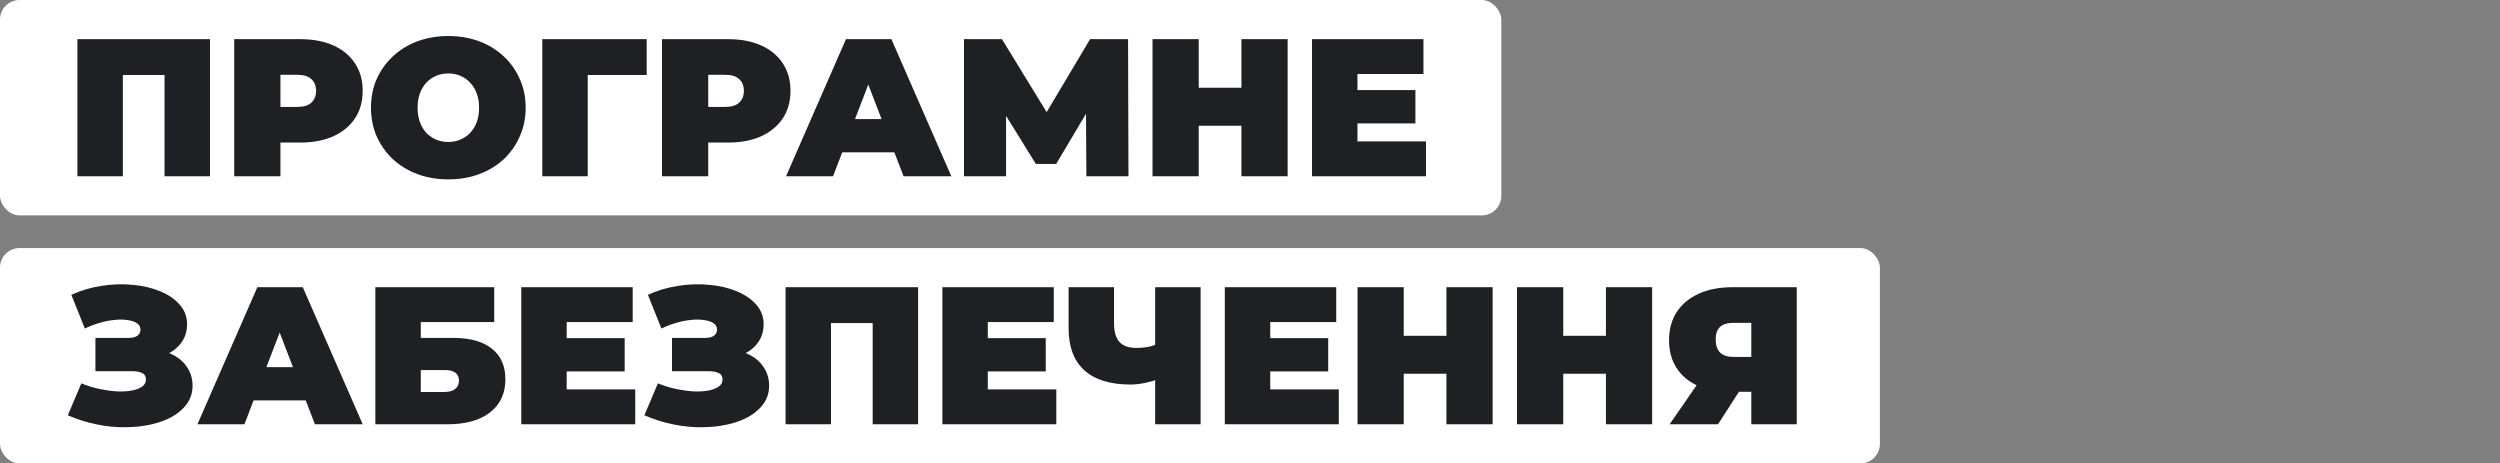
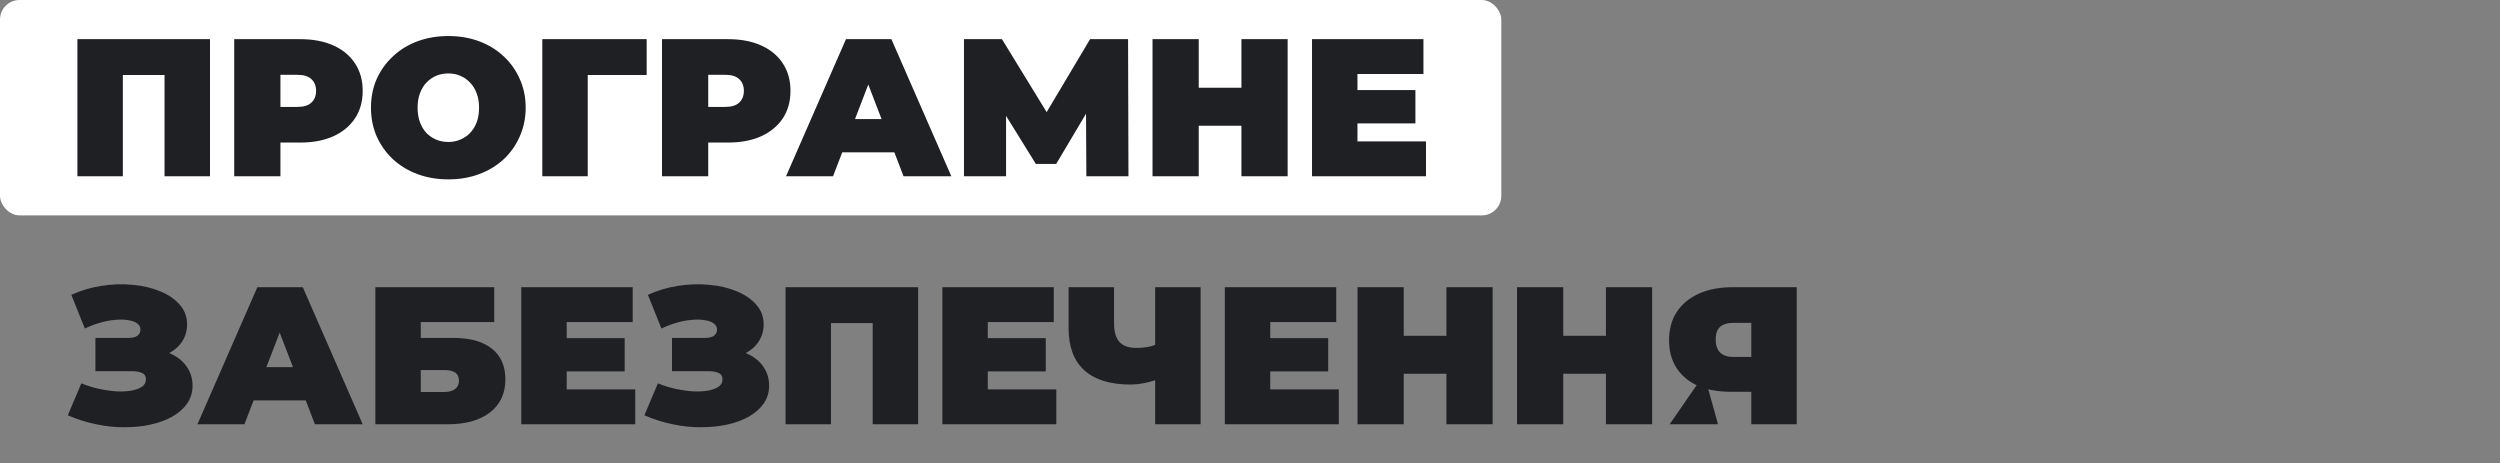
<svg xmlns="http://www.w3.org/2000/svg" width="383" height="71" viewBox="0 0 383 71" fill="none">
  <rect x="0" y="0" width="383" height="71" fill="#808080" stroke="none" />
  <rect width="230" height="33" rx="3" fill="white" />
  <path d="M11.86 27V6H32.17V27H25.21V9.99L26.74 11.49H17.29L18.82 9.99V27H11.86ZM35.883 27V6H45.993C47.953 6 49.643 6.32 51.063 6.96C52.503 7.6 53.613 8.52 54.393 9.72C55.173 10.9 55.563 12.3 55.563 13.92C55.563 15.54 55.173 16.94 54.393 18.12C53.613 19.3 52.503 20.22 51.063 20.88C49.643 21.52 47.953 21.84 45.993 21.84H39.813L42.963 18.81V27H35.883ZM42.963 19.59L39.813 16.38H45.543C46.523 16.38 47.243 16.16 47.703 15.72C48.183 15.28 48.423 14.68 48.423 13.92C48.423 13.16 48.183 12.56 47.703 12.12C47.243 11.68 46.523 11.46 45.543 11.46H39.813L42.963 8.25V19.59ZM68.683 27.48C66.983 27.48 65.403 27.21 63.943 26.67C62.503 26.13 61.253 25.37 60.193 24.39C59.133 23.39 58.303 22.22 57.703 20.88C57.123 19.54 56.833 18.08 56.833 16.5C56.833 14.9 57.123 13.44 57.703 12.12C58.303 10.78 59.133 9.62 60.193 8.64C61.253 7.64 62.503 6.87 63.943 6.33C65.403 5.79 66.983 5.52 68.683 5.52C70.403 5.52 71.983 5.79 73.423 6.33C74.863 6.87 76.113 7.64 77.173 8.64C78.233 9.62 79.053 10.78 79.633 12.12C80.233 13.44 80.533 14.9 80.533 16.5C80.533 18.08 80.233 19.54 79.633 20.88C79.053 22.22 78.233 23.39 77.173 24.39C76.113 25.37 74.863 26.13 73.423 26.67C71.983 27.21 70.403 27.48 68.683 27.48ZM68.683 21.75C69.343 21.75 69.953 21.63 70.513 21.39C71.093 21.15 71.593 20.81 72.013 20.37C72.453 19.91 72.793 19.36 73.033 18.72C73.273 18.06 73.393 17.32 73.393 16.5C73.393 15.68 73.273 14.95 73.033 14.31C72.793 13.65 72.453 13.1 72.013 12.66C71.593 12.2 71.093 11.85 70.513 11.61C69.953 11.37 69.343 11.25 68.683 11.25C68.023 11.25 67.403 11.37 66.823 11.61C66.263 11.85 65.763 12.2 65.323 12.66C64.903 13.1 64.573 13.65 64.333 14.31C64.093 14.95 63.973 15.68 63.973 16.5C63.973 17.32 64.093 18.06 64.333 18.72C64.573 19.36 64.903 19.91 65.323 20.37C65.763 20.81 66.263 21.15 66.823 21.39C67.403 21.63 68.023 21.75 68.683 21.75ZM83.081 27V6H99.071V11.49H88.511L90.041 9.96V27H83.081ZM101.421 27V6H111.531C113.491 6 115.181 6.32 116.601 6.96C118.041 7.6 119.151 8.52 119.931 9.72C120.711 10.9 121.101 12.3 121.101 13.92C121.101 15.54 120.711 16.94 119.931 18.12C119.151 19.3 118.041 20.22 116.601 20.88C115.181 21.52 113.491 21.84 111.531 21.84H105.351L108.501 18.81V27H101.421ZM108.501 19.59L105.351 16.38H111.081C112.061 16.38 112.781 16.16 113.241 15.72C113.721 15.28 113.961 14.68 113.961 13.92C113.961 13.16 113.721 12.56 113.241 12.12C112.781 11.68 112.061 11.46 111.081 11.46H105.351L108.501 8.25V19.59ZM120.422 27L129.602 6H136.562L145.742 27H138.422L131.642 9.36H134.402L127.622 27H120.422ZM125.882 23.34L127.682 18.24H137.342L139.142 23.34H125.882ZM147.68 27V6H153.5L161.9 19.71H158.84L167 6H172.82L172.88 27H166.43L166.37 15.72H167.39L161.81 25.11H158.69L152.87 15.72H154.13V27H147.68ZM190.187 6H197.267V27H190.187V6ZM183.647 27H176.567V6H183.647V27ZM190.667 19.26H183.167V13.44H190.667V19.26ZM207.481 13.8H216.841V18.9H207.481V13.8ZM207.961 21.66H218.461V27H201.001V6H218.071V11.34H207.961V21.66Z" fill="#1F2023" />
-   <rect y="38" width="288" height="33" rx="3" fill="white" />
-   <path d="M10.39 63.62L12.46 58.73C13.34 59.09 14.24 59.37 15.16 59.57C16.1 59.77 17 59.9 17.86 59.96C18.72 60 19.48 59.96 20.14 59.84C20.82 59.72 21.36 59.52 21.76 59.24C22.16 58.96 22.36 58.59 22.36 58.13C22.36 57.65 22.16 57.32 21.76 57.14C21.36 56.96 20.87 56.87 20.29 56.87H14.62V51.77H19.69C20.29 51.77 20.74 51.66 21.04 51.44C21.36 51.2 21.52 50.89 21.52 50.51C21.52 50.09 21.34 49.76 20.98 49.52C20.64 49.28 20.17 49.12 19.57 49.04C18.99 48.94 18.33 48.93 17.59 49.01C16.85 49.07 16.08 49.22 15.28 49.46C14.5 49.68 13.74 49.97 13 50.33L10.93 45.17C12.41 44.49 13.96 44.03 15.58 43.79C17.22 43.53 18.81 43.48 20.35 43.64C21.91 43.78 23.31 44.11 24.55 44.63C25.81 45.15 26.81 45.84 27.55 46.7C28.29 47.54 28.66 48.54 28.66 49.7C28.66 50.7 28.39 51.6 27.85 52.4C27.31 53.18 26.57 53.79 25.63 54.23C24.71 54.67 23.66 54.89 22.48 54.89L22.63 53.48C24.01 53.48 25.21 53.73 26.23 54.23C27.27 54.71 28.07 55.37 28.63 56.21C29.21 57.05 29.5 58.01 29.5 59.09C29.5 60.09 29.23 60.99 28.69 61.79C28.15 62.57 27.4 63.24 26.44 63.8C25.5 64.34 24.4 64.75 23.14 65.03C21.9 65.31 20.56 65.45 19.12 65.45C17.7 65.47 16.24 65.32 14.74 65C13.26 64.7 11.81 64.24 10.39 63.62ZM30.246 65L39.426 44H46.386L55.566 65H48.246L41.466 47.36H44.226L37.446 65H30.246ZM35.706 61.34L37.506 56.24H47.166L48.966 61.34H35.706ZM57.505 65V44H75.715V49.34H64.465V51.77H69.475C72.034 51.77 73.995 52.32 75.355 53.42C76.734 54.5 77.424 56.07 77.424 58.13C77.424 60.27 76.644 61.95 75.085 63.17C73.525 64.39 71.355 65 68.575 65H57.505ZM64.465 60.05H68.094C68.794 60.05 69.335 59.9 69.715 59.6C70.115 59.3 70.314 58.87 70.314 58.31C70.314 57.23 69.575 56.69 68.094 56.69H64.465V60.05ZM86.338 51.8H95.698V56.9H86.338V51.8ZM86.818 59.66H97.318V65H79.858V44H96.928V49.34H86.818V59.66ZM98.72 63.62L100.79 58.73C101.67 59.09 102.57 59.37 103.49 59.57C104.43 59.77 105.33 59.9 106.19 59.96C107.05 60 107.81 59.96 108.47 59.84C109.15 59.72 109.69 59.52 110.09 59.24C110.49 58.96 110.69 58.59 110.69 58.13C110.69 57.65 110.49 57.32 110.09 57.14C109.69 56.96 109.2 56.87 108.62 56.87H102.95V51.77H108.02C108.62 51.77 109.07 51.66 109.37 51.44C109.69 51.2 109.85 50.89 109.85 50.51C109.85 50.09 109.67 49.76 109.31 49.52C108.97 49.28 108.5 49.12 107.9 49.04C107.32 48.94 106.66 48.93 105.92 49.01C105.18 49.07 104.41 49.22 103.61 49.46C102.83 49.68 102.07 49.97 101.33 50.33L99.26 45.17C100.74 44.49 102.29 44.03 103.91 43.79C105.55 43.53 107.14 43.48 108.68 43.64C110.24 43.78 111.64 44.11 112.88 44.63C114.14 45.15 115.14 45.84 115.88 46.7C116.62 47.54 116.99 48.54 116.99 49.7C116.99 50.7 116.72 51.6 116.18 52.4C115.64 53.18 114.9 53.79 113.96 54.23C113.04 54.67 111.99 54.89 110.81 54.89L110.96 53.48C112.34 53.48 113.54 53.73 114.56 54.23C115.6 54.71 116.4 55.37 116.96 56.21C117.54 57.05 117.83 58.01 117.83 59.09C117.83 60.09 117.56 60.99 117.02 61.79C116.48 62.57 115.73 63.24 114.77 63.8C113.83 64.34 112.73 64.75 111.47 65.03C110.23 65.31 108.89 65.45 107.45 65.45C106.03 65.47 104.57 65.32 103.07 65C101.59 64.7 100.14 64.24 98.72 63.62ZM120.346 65V44H140.656V65H133.696V47.99L135.226 49.49H125.776L127.306 47.99V65H120.346ZM150.85 51.8H160.21V56.9H150.85V51.8ZM151.33 59.66H161.83V65H144.37V44H161.44V49.34H151.33V59.66ZM177.902 57.95C177.002 58.27 176.162 58.51 175.382 58.67C174.622 58.83 173.882 58.91 173.162 58.91C170.082 58.91 167.732 58.18 166.112 56.72C164.512 55.26 163.712 53.13 163.712 50.33V44H170.672V49.55C170.672 50.83 170.952 51.78 171.512 52.4C172.072 53 172.922 53.3 174.062 53.3C174.842 53.3 175.542 53.23 176.162 53.09C176.782 52.93 177.302 52.71 177.722 52.43L177.902 57.95ZM176.972 65V44H183.932V65H176.972ZM194.121 51.8H203.481V56.9H194.121V51.8ZM194.601 59.66H205.101V65H187.641V44H204.711V49.34H194.601V59.66ZM221.593 44H228.673V65H221.593V44ZM215.053 65H207.973V44H215.053V65ZM222.073 57.26H214.573V51.44H222.073V57.26ZM246.027 44H253.107V65H246.027V44ZM239.487 65H232.407V44H239.487V65ZM246.507 57.26H239.007V51.44H246.507V57.26ZM268.3 65V58.61L269.95 60.02H265.12C263.18 60.02 261.5 59.71 260.08 59.09C258.68 58.45 257.6 57.54 256.84 56.36C256.08 55.18 255.7 53.77 255.7 52.13C255.7 50.45 256.09 49.01 256.87 47.81C257.67 46.59 258.8 45.65 260.26 44.99C261.72 44.33 263.44 44 265.42 44H275.26V65H268.3ZM255.79 65L261.07 57.35H268.12L263.2 65H255.79ZM268.3 56.39V47.75L269.95 49.46H265.54C264.64 49.46 263.96 49.67 263.5 50.09C263.06 50.51 262.84 51.15 262.84 52.01C262.84 52.89 263.07 53.56 263.53 54.02C263.99 54.46 264.66 54.68 265.54 54.68H269.95L268.3 56.39Z" fill="#1F2023" />
+   <path d="M10.39 63.62L12.46 58.73C13.34 59.09 14.24 59.37 15.16 59.57C16.1 59.77 17 59.9 17.86 59.96C18.72 60 19.48 59.96 20.14 59.84C20.82 59.72 21.36 59.52 21.76 59.24C22.16 58.96 22.36 58.59 22.36 58.13C22.36 57.65 22.16 57.32 21.76 57.14C21.36 56.96 20.87 56.87 20.29 56.87H14.62V51.77H19.69C20.29 51.77 20.74 51.66 21.04 51.44C21.36 51.2 21.52 50.89 21.52 50.51C21.52 50.09 21.34 49.76 20.98 49.52C20.64 49.28 20.17 49.12 19.57 49.04C18.99 48.94 18.33 48.93 17.59 49.01C16.85 49.07 16.08 49.22 15.28 49.46C14.5 49.68 13.74 49.97 13 50.33L10.93 45.17C12.41 44.49 13.96 44.03 15.58 43.79C17.22 43.53 18.81 43.48 20.35 43.64C21.91 43.78 23.31 44.11 24.55 44.63C25.81 45.15 26.81 45.84 27.55 46.7C28.29 47.54 28.66 48.54 28.66 49.7C28.66 50.7 28.39 51.6 27.85 52.4C27.31 53.18 26.57 53.79 25.63 54.23C24.71 54.67 23.66 54.89 22.48 54.89L22.63 53.48C24.01 53.48 25.21 53.73 26.23 54.23C27.27 54.71 28.07 55.37 28.63 56.21C29.21 57.05 29.5 58.01 29.5 59.09C29.5 60.09 29.23 60.99 28.69 61.79C28.15 62.57 27.4 63.24 26.44 63.8C25.5 64.34 24.4 64.75 23.14 65.03C21.9 65.31 20.56 65.45 19.12 65.45C17.7 65.47 16.24 65.32 14.74 65C13.26 64.7 11.81 64.24 10.39 63.62ZM30.246 65L39.426 44H46.386L55.566 65H48.246L41.466 47.36H44.226L37.446 65H30.246ZM35.706 61.34L37.506 56.24H47.166L48.966 61.34H35.706ZM57.505 65V44H75.715V49.34H64.465V51.77H69.475C72.034 51.77 73.995 52.32 75.355 53.42C76.734 54.5 77.424 56.07 77.424 58.13C77.424 60.27 76.644 61.95 75.085 63.17C73.525 64.39 71.355 65 68.575 65H57.505ZM64.465 60.05H68.094C68.794 60.05 69.335 59.9 69.715 59.6C70.115 59.3 70.314 58.87 70.314 58.31C70.314 57.23 69.575 56.69 68.094 56.69H64.465V60.05ZM86.338 51.8H95.698V56.9H86.338V51.8ZM86.818 59.66H97.318V65H79.858V44H96.928V49.34H86.818V59.66ZM98.72 63.62L100.79 58.73C101.67 59.09 102.57 59.37 103.49 59.57C104.43 59.77 105.33 59.9 106.19 59.96C107.05 60 107.81 59.96 108.47 59.84C109.15 59.72 109.69 59.52 110.09 59.24C110.49 58.96 110.69 58.59 110.69 58.13C110.69 57.65 110.49 57.32 110.09 57.14C109.69 56.96 109.2 56.87 108.62 56.87H102.95V51.77H108.02C108.62 51.77 109.07 51.66 109.37 51.44C109.69 51.2 109.85 50.89 109.85 50.51C109.85 50.09 109.67 49.76 109.31 49.52C108.97 49.28 108.5 49.12 107.9 49.04C107.32 48.94 106.66 48.93 105.92 49.01C105.18 49.07 104.41 49.22 103.61 49.46C102.83 49.68 102.07 49.97 101.33 50.33L99.26 45.17C100.74 44.49 102.29 44.03 103.91 43.79C105.55 43.53 107.14 43.48 108.68 43.64C110.24 43.78 111.64 44.11 112.88 44.63C114.14 45.15 115.14 45.84 115.88 46.7C116.62 47.54 116.99 48.54 116.99 49.7C116.99 50.7 116.72 51.6 116.18 52.4C115.64 53.18 114.9 53.79 113.96 54.23C113.04 54.67 111.99 54.89 110.81 54.89L110.96 53.48C112.34 53.48 113.54 53.73 114.56 54.23C115.6 54.71 116.4 55.37 116.96 56.21C117.54 57.05 117.83 58.01 117.83 59.09C117.83 60.09 117.56 60.99 117.02 61.79C116.48 62.57 115.73 63.24 114.77 63.8C113.83 64.34 112.73 64.75 111.47 65.03C110.23 65.31 108.89 65.45 107.45 65.45C106.03 65.47 104.57 65.32 103.07 65C101.59 64.7 100.14 64.24 98.72 63.62ZM120.346 65V44H140.656V65H133.696V47.99L135.226 49.49H125.776L127.306 47.99V65H120.346ZM150.85 51.8H160.21V56.9H150.85V51.8ZM151.33 59.66H161.83V65H144.37V44H161.44V49.34H151.33V59.66ZM177.902 57.95C177.002 58.27 176.162 58.51 175.382 58.67C174.622 58.83 173.882 58.91 173.162 58.91C170.082 58.91 167.732 58.18 166.112 56.72C164.512 55.26 163.712 53.13 163.712 50.33V44H170.672V49.55C170.672 50.83 170.952 51.78 171.512 52.4C172.072 53 172.922 53.3 174.062 53.3C174.842 53.3 175.542 53.23 176.162 53.09C176.782 52.93 177.302 52.71 177.722 52.43L177.902 57.95ZM176.972 65V44H183.932V65H176.972ZM194.121 51.8H203.481V56.9H194.121V51.8ZM194.601 59.66H205.101V65H187.641V44H204.711V49.34H194.601V59.66ZM221.593 44H228.673V65H221.593V44ZM215.053 65H207.973V44H215.053V65ZM222.073 57.26H214.573V51.44H222.073V57.26ZM246.027 44H253.107V65H246.027V44ZM239.487 65H232.407V44H239.487V65ZM246.507 57.26H239.007V51.44H246.507V57.26ZM268.3 65V58.61L269.95 60.02H265.12C263.18 60.02 261.5 59.71 260.08 59.09C258.68 58.45 257.6 57.54 256.84 56.36C256.08 55.18 255.7 53.77 255.7 52.13C255.7 50.45 256.09 49.01 256.87 47.81C257.67 46.59 258.8 45.65 260.26 44.99C261.72 44.33 263.44 44 265.42 44H275.26V65H268.3ZM255.79 65L261.07 57.35L263.2 65H255.79ZM268.3 56.39V47.75L269.95 49.46H265.54C264.64 49.46 263.96 49.67 263.5 50.09C263.06 50.51 262.84 51.15 262.84 52.01C262.84 52.89 263.07 53.56 263.53 54.02C263.99 54.46 264.66 54.68 265.54 54.68H269.95L268.3 56.39Z" fill="#1F2023" />
</svg>